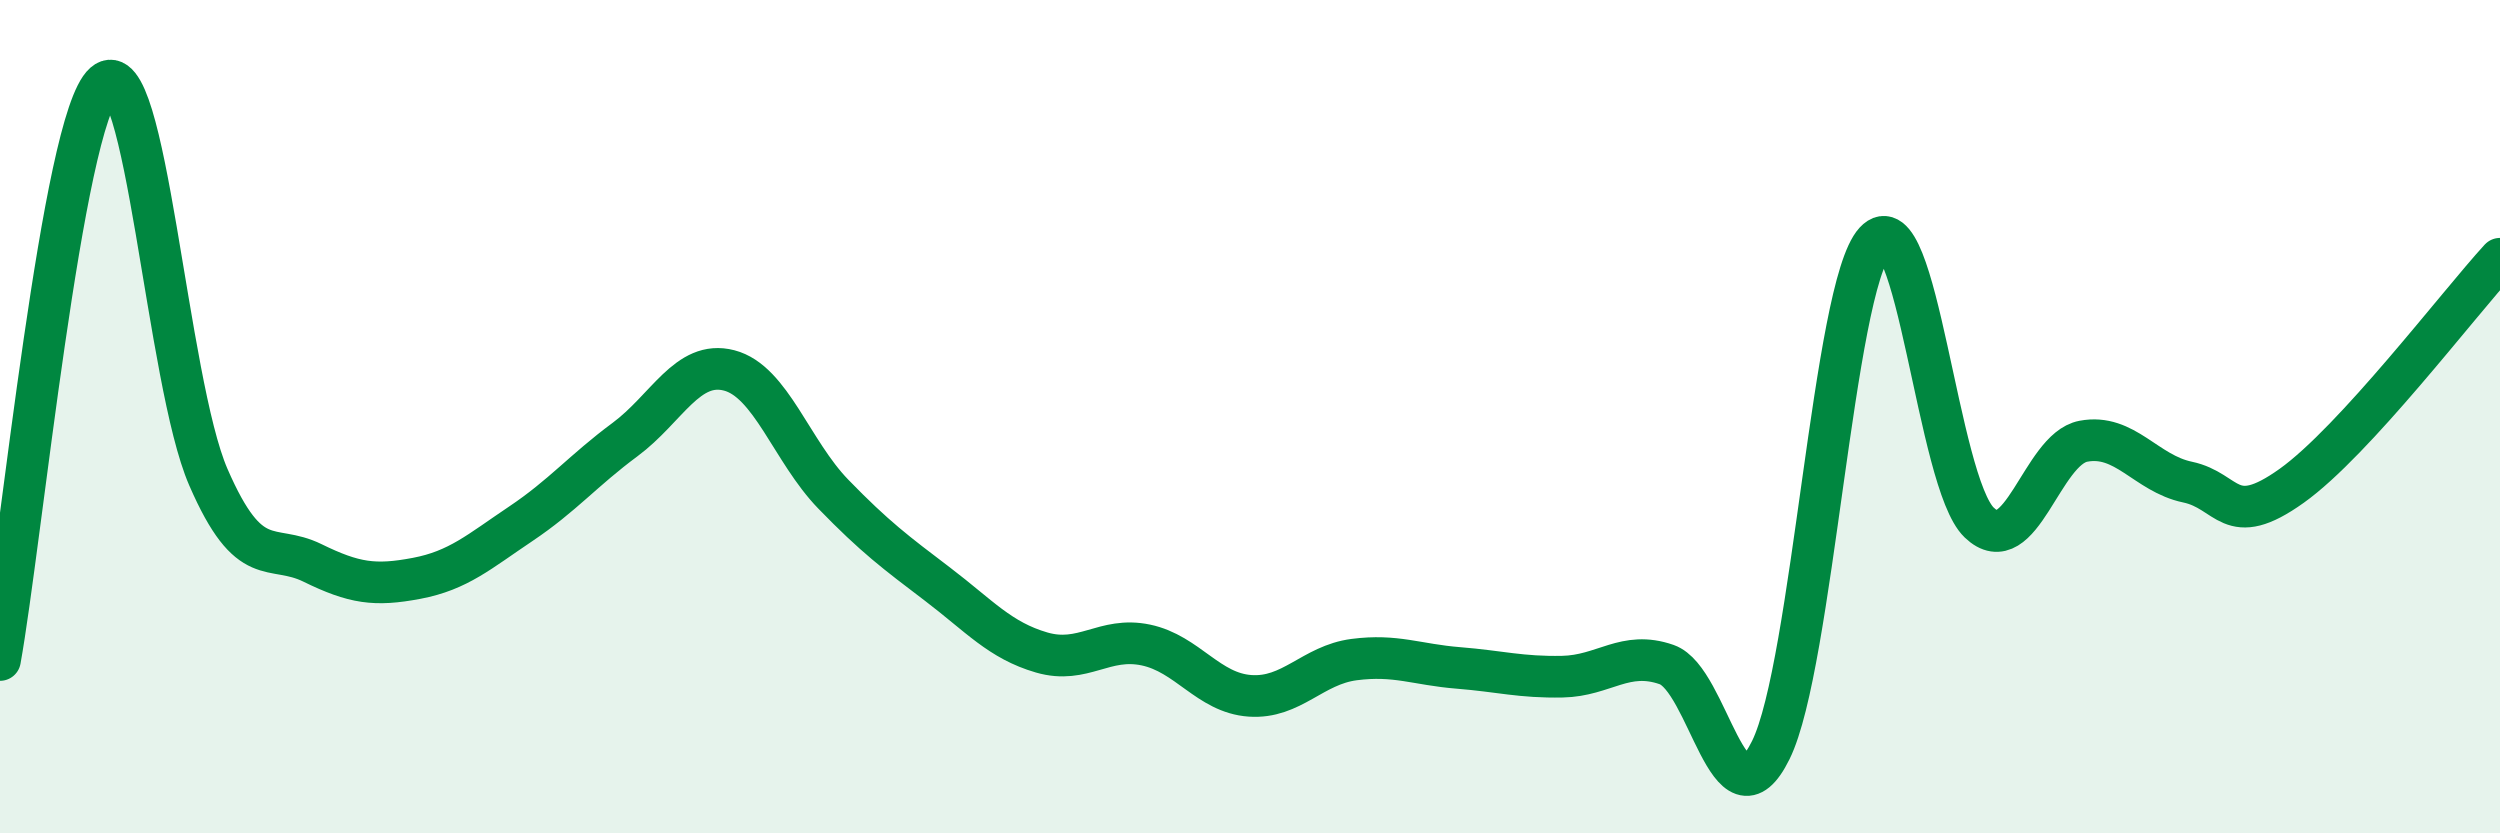
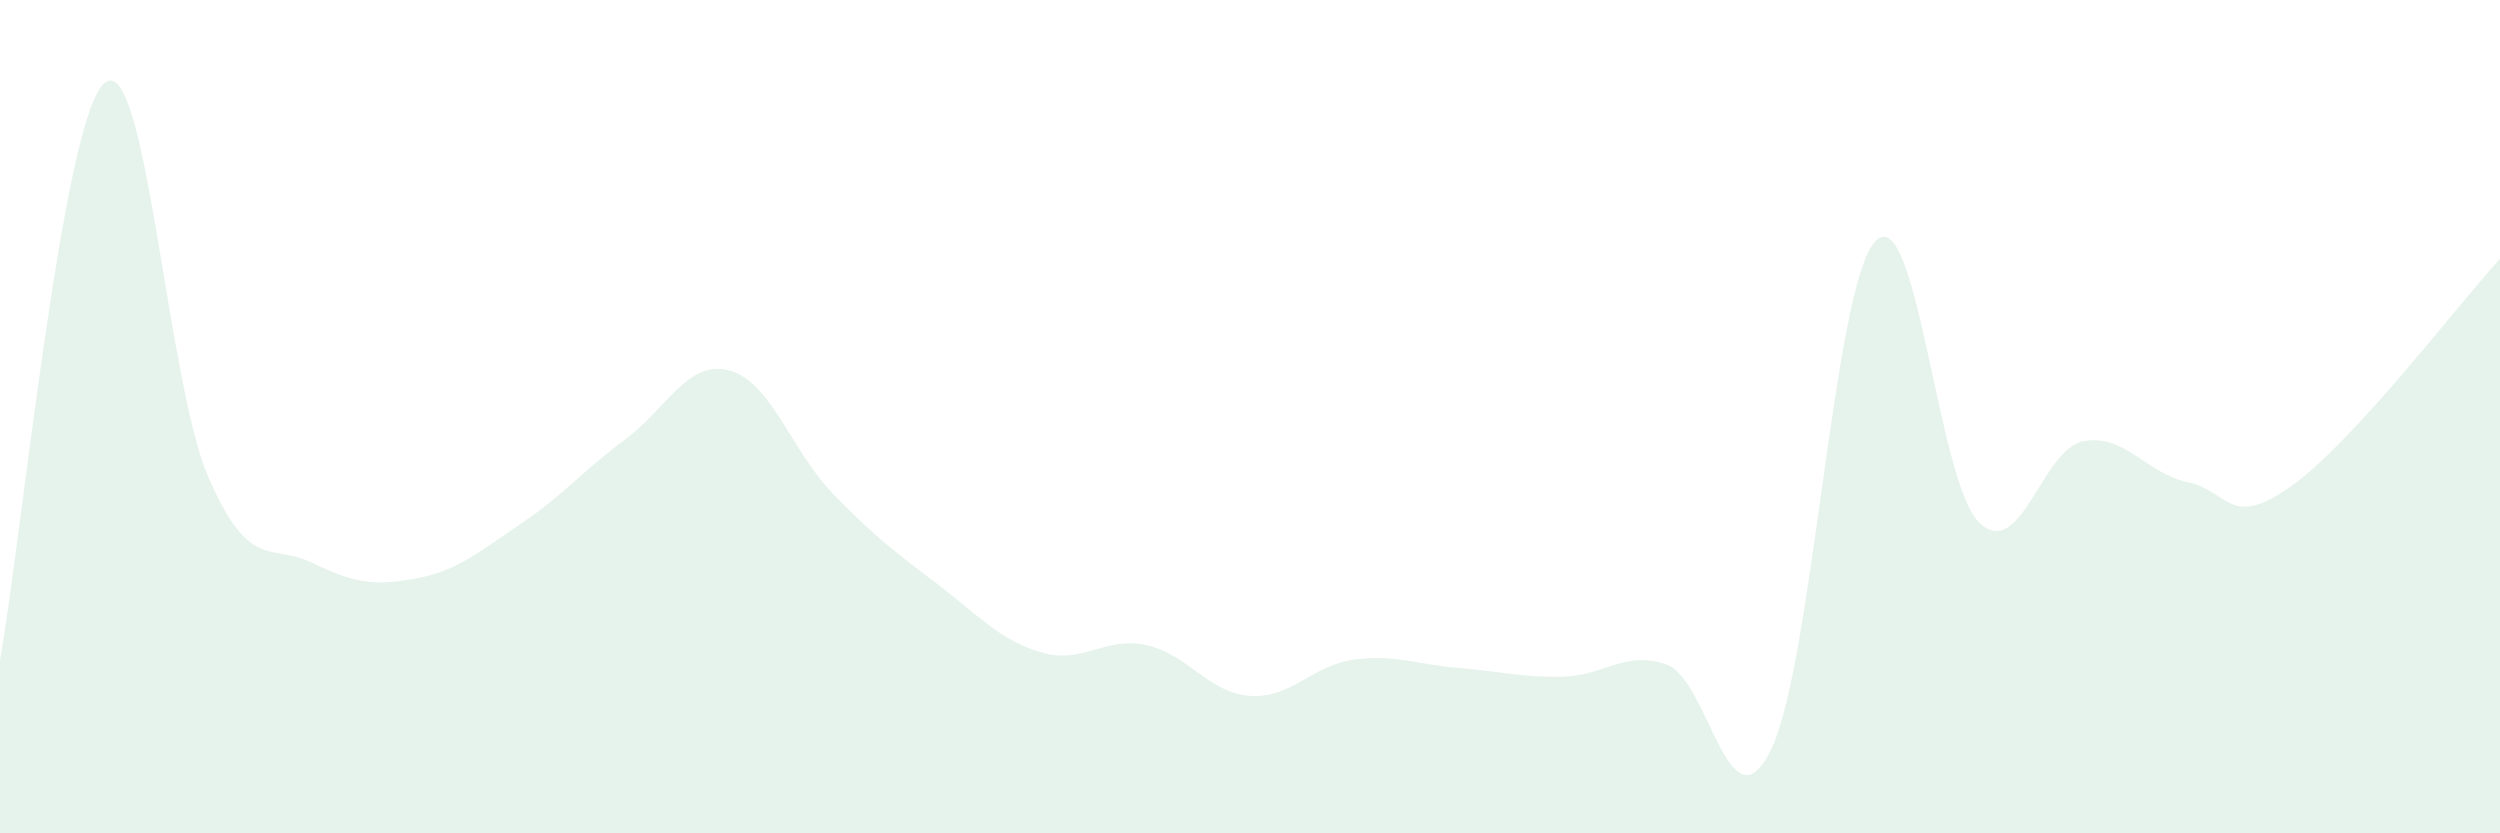
<svg xmlns="http://www.w3.org/2000/svg" width="60" height="20" viewBox="0 0 60 20">
  <path d="M 0,15.84 C 0.5,13.07 1.5,2.88 2.5,2 C 3.5,1.12 4,9.15 5,11.45 C 6,13.75 6.5,13.02 7.5,13.51 C 8.5,14 9,14.07 10,13.88 C 11,13.69 11.5,13.24 12.5,12.57 C 13.5,11.9 14,11.29 15,10.55 C 16,9.81 16.5,8.63 17.5,8.89 C 18.5,9.15 19,10.83 20,11.86 C 21,12.89 21.5,13.26 22.5,14.02 C 23.5,14.78 24,15.37 25,15.66 C 26,15.95 26.5,15.27 27.5,15.48 C 28.5,15.69 29,16.63 30,16.7 C 31,16.77 31.5,15.96 32.5,15.83 C 33.5,15.7 34,15.95 35,16.03 C 36,16.11 36.5,16.26 37.5,16.24 C 38.5,16.22 39,15.6 40,15.95 C 41,16.3 41.5,20.03 42.5,18 C 43.5,15.97 44,6.89 45,5.8 C 46,4.71 46.5,11.58 47.5,12.54 C 48.5,13.5 49,10.78 50,10.59 C 51,10.4 51.5,11.36 52.5,11.57 C 53.5,11.78 53.5,12.73 55,11.66 C 56.5,10.59 59,7.3 60,6.21L60 20L0 20Z" fill="#008740" opacity="0.1" stroke-linecap="round" stroke-linejoin="round" />
-   <path d="M 0,15.84 C 0.5,13.07 1.5,2.88 2.5,2 C 3.5,1.12 4,9.15 5,11.45 C 6,13.75 6.5,13.02 7.5,13.51 C 8.5,14 9,14.07 10,13.88 C 11,13.69 11.5,13.24 12.5,12.57 C 13.5,11.9 14,11.29 15,10.55 C 16,9.81 16.5,8.63 17.5,8.89 C 18.5,9.15 19,10.83 20,11.86 C 21,12.89 21.5,13.26 22.5,14.02 C 23.5,14.78 24,15.37 25,15.66 C 26,15.95 26.5,15.27 27.5,15.48 C 28.5,15.69 29,16.63 30,16.7 C 31,16.77 31.5,15.96 32.5,15.83 C 33.5,15.7 34,15.95 35,16.03 C 36,16.11 36.5,16.26 37.5,16.24 C 38.5,16.22 39,15.6 40,15.95 C 41,16.3 41.5,20.03 42.5,18 C 43.5,15.97 44,6.89 45,5.8 C 46,4.71 46.5,11.58 47.5,12.54 C 48.5,13.5 49,10.78 50,10.59 C 51,10.4 51.5,11.36 52.5,11.57 C 53.5,11.78 53.5,12.73 55,11.66 C 56.5,10.59 59,7.3 60,6.21" stroke="#008740" stroke-width="1" fill="none" stroke-linecap="round" stroke-linejoin="round" />
</svg>